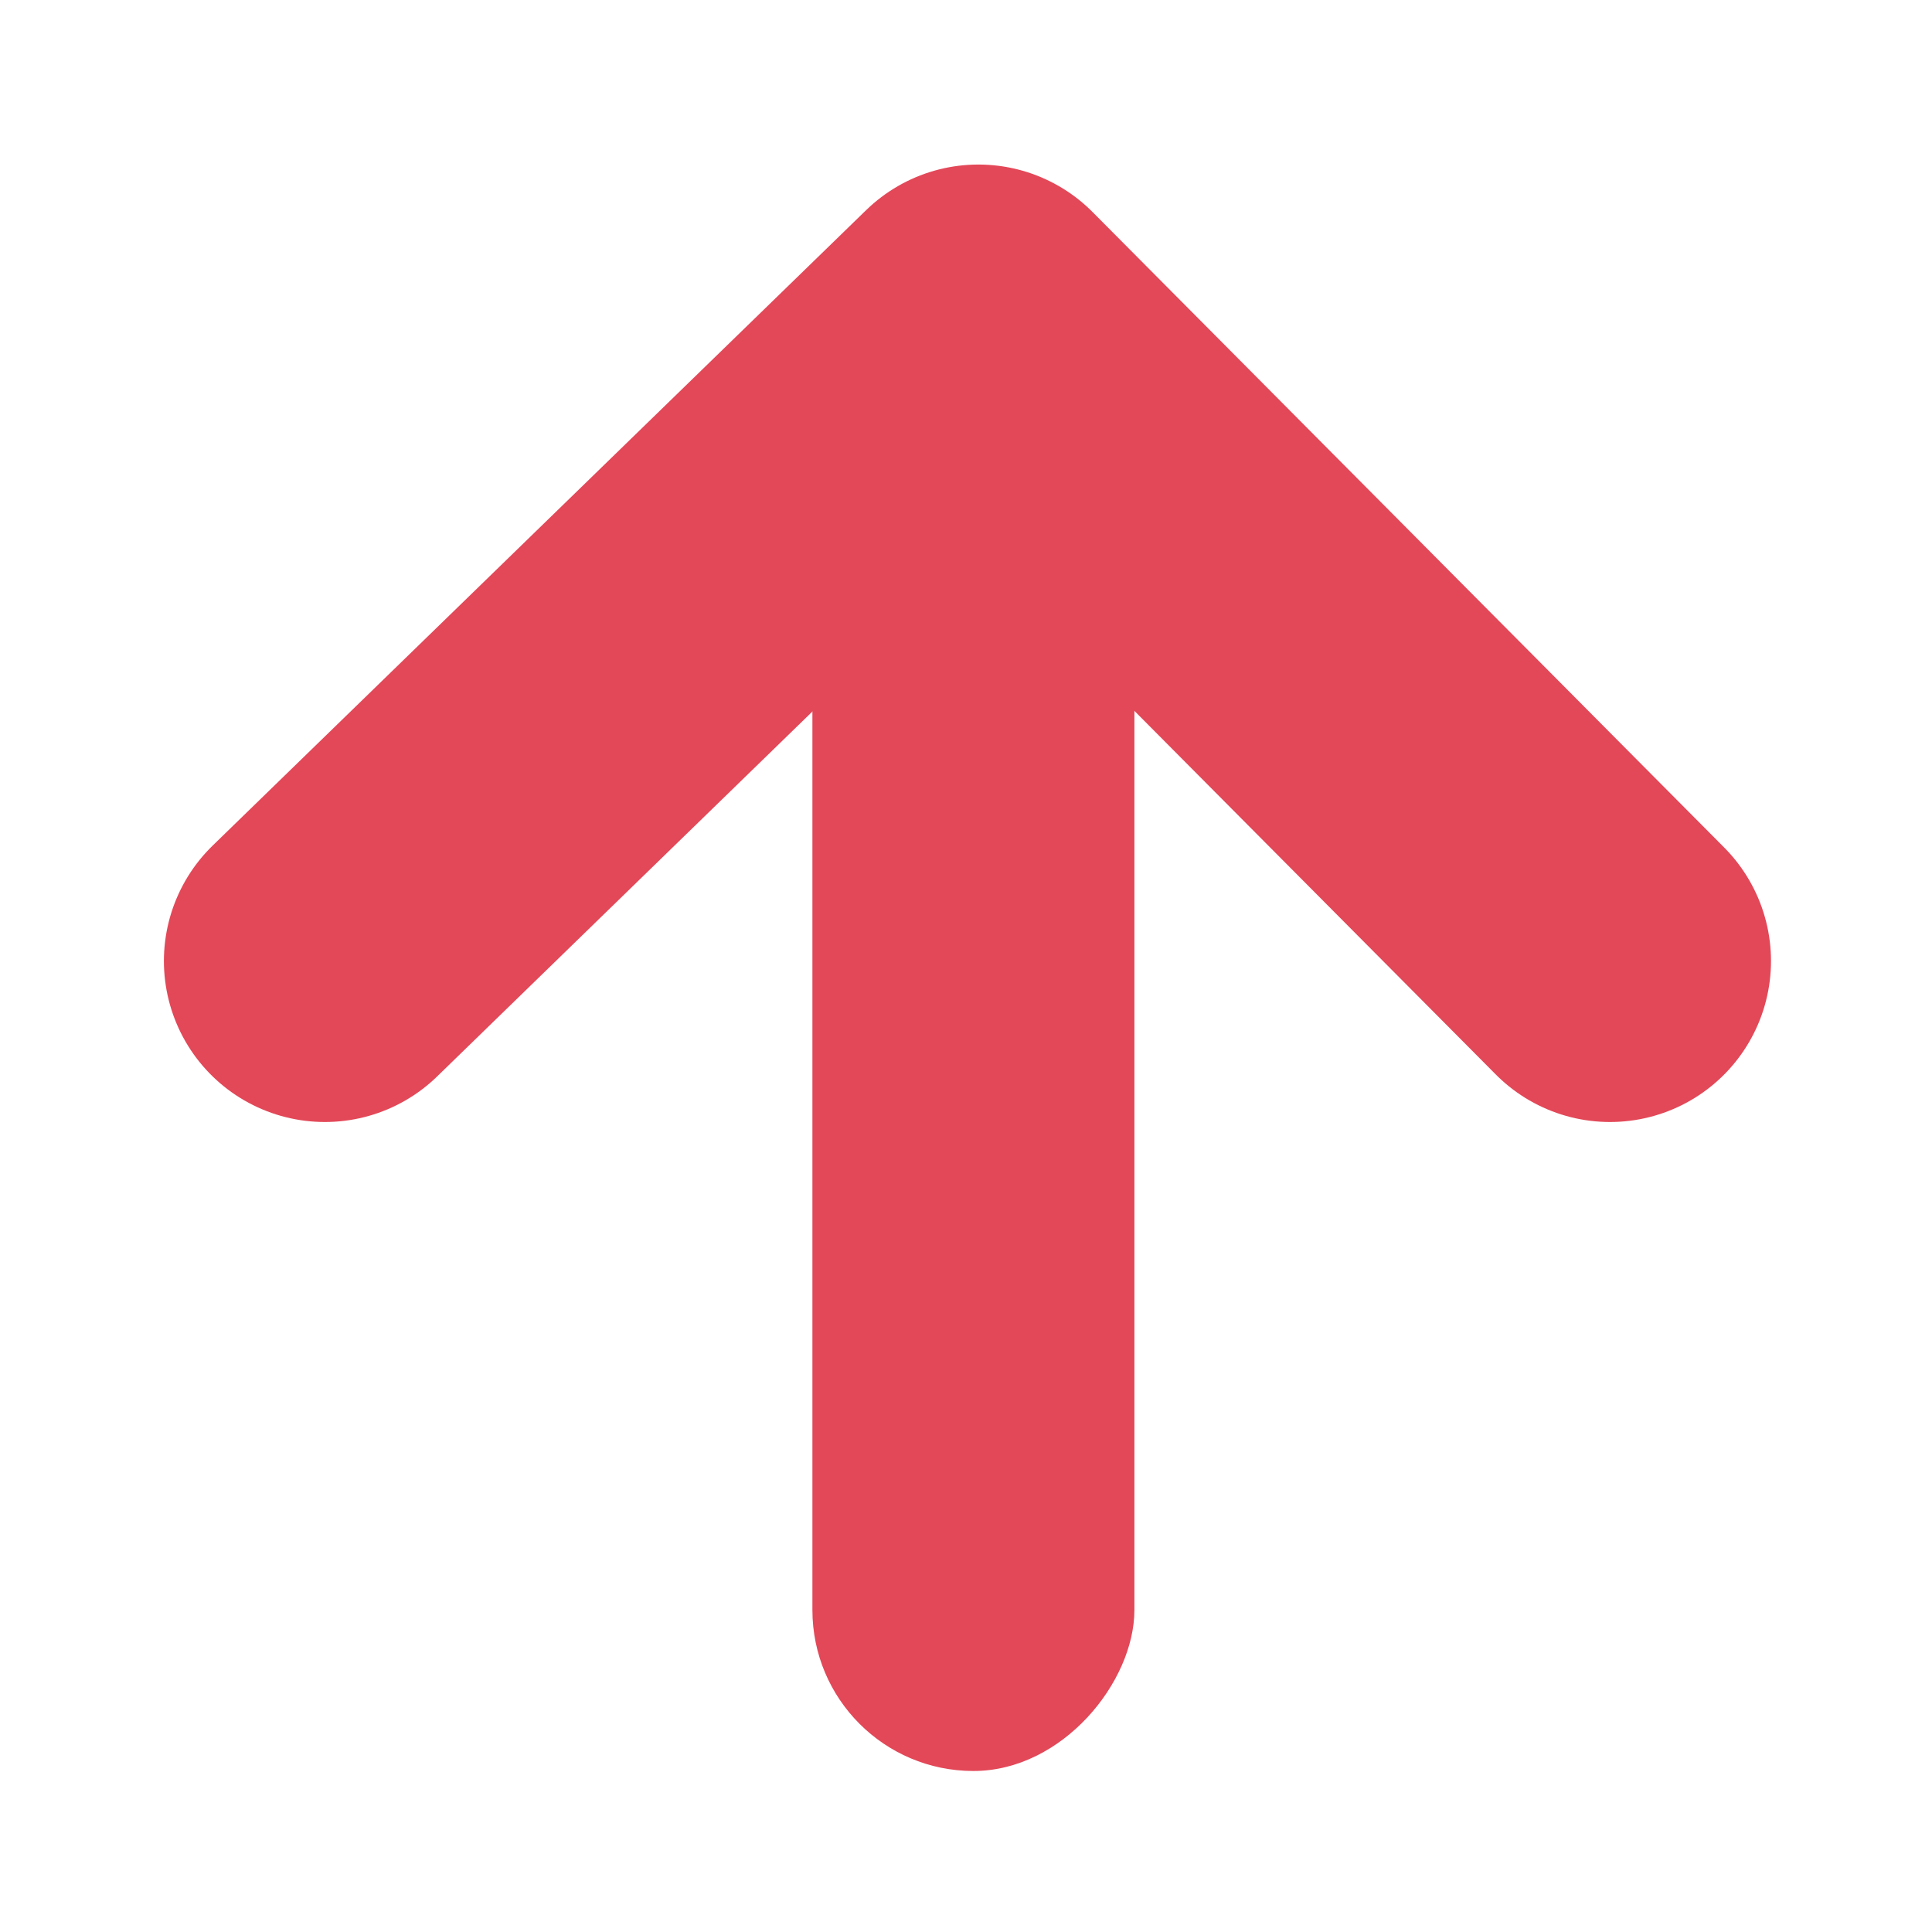
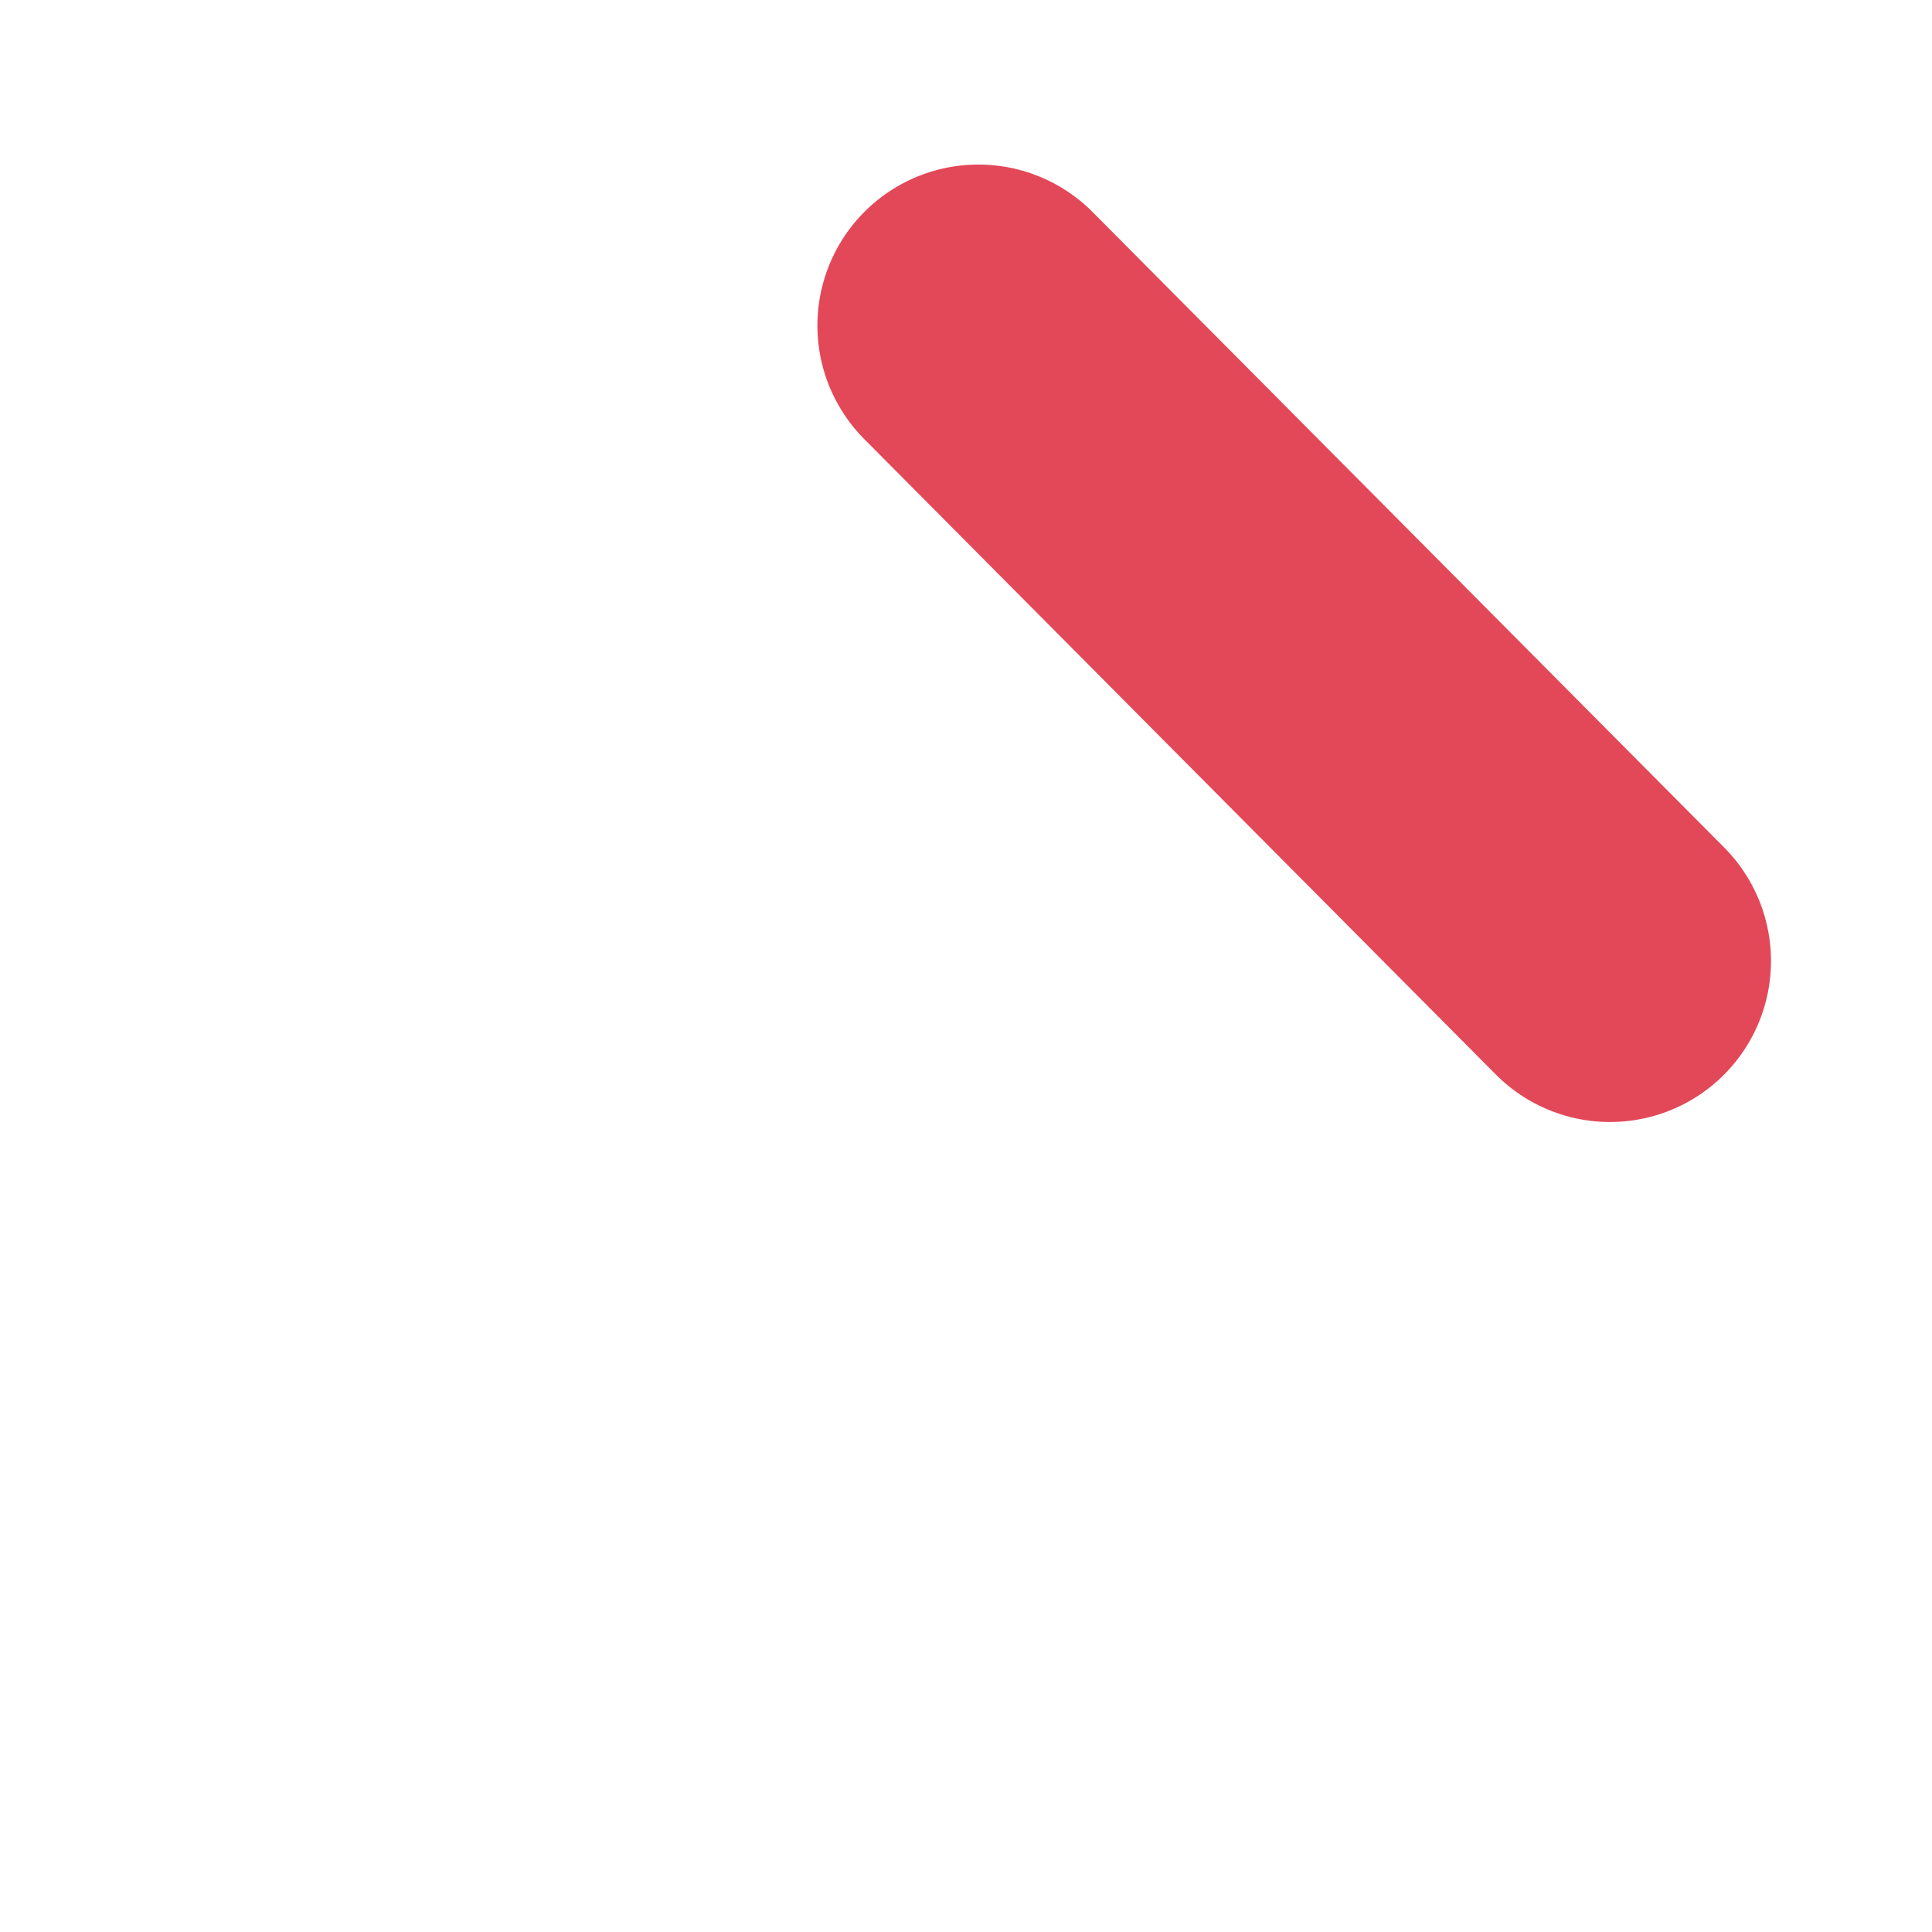
<svg xmlns="http://www.w3.org/2000/svg" width="12" height="12" viewBox="0 0 12 12" fill="none">
-   <path d="M10 5.969L6.077 2.022L2.018 5.969" stroke="#E34858" stroke-width="2" stroke-linecap="round" stroke-linejoin="round" />
-   <rect width="2" height="9" rx="1" transform="matrix(-1 -8.74228e-08 -8.74228e-08 1 7.046 2)" fill="#E34858" />
+   <path d="M10 5.969L6.077 2.022" stroke="#E34858" stroke-width="2" stroke-linecap="round" stroke-linejoin="round" />
</svg>